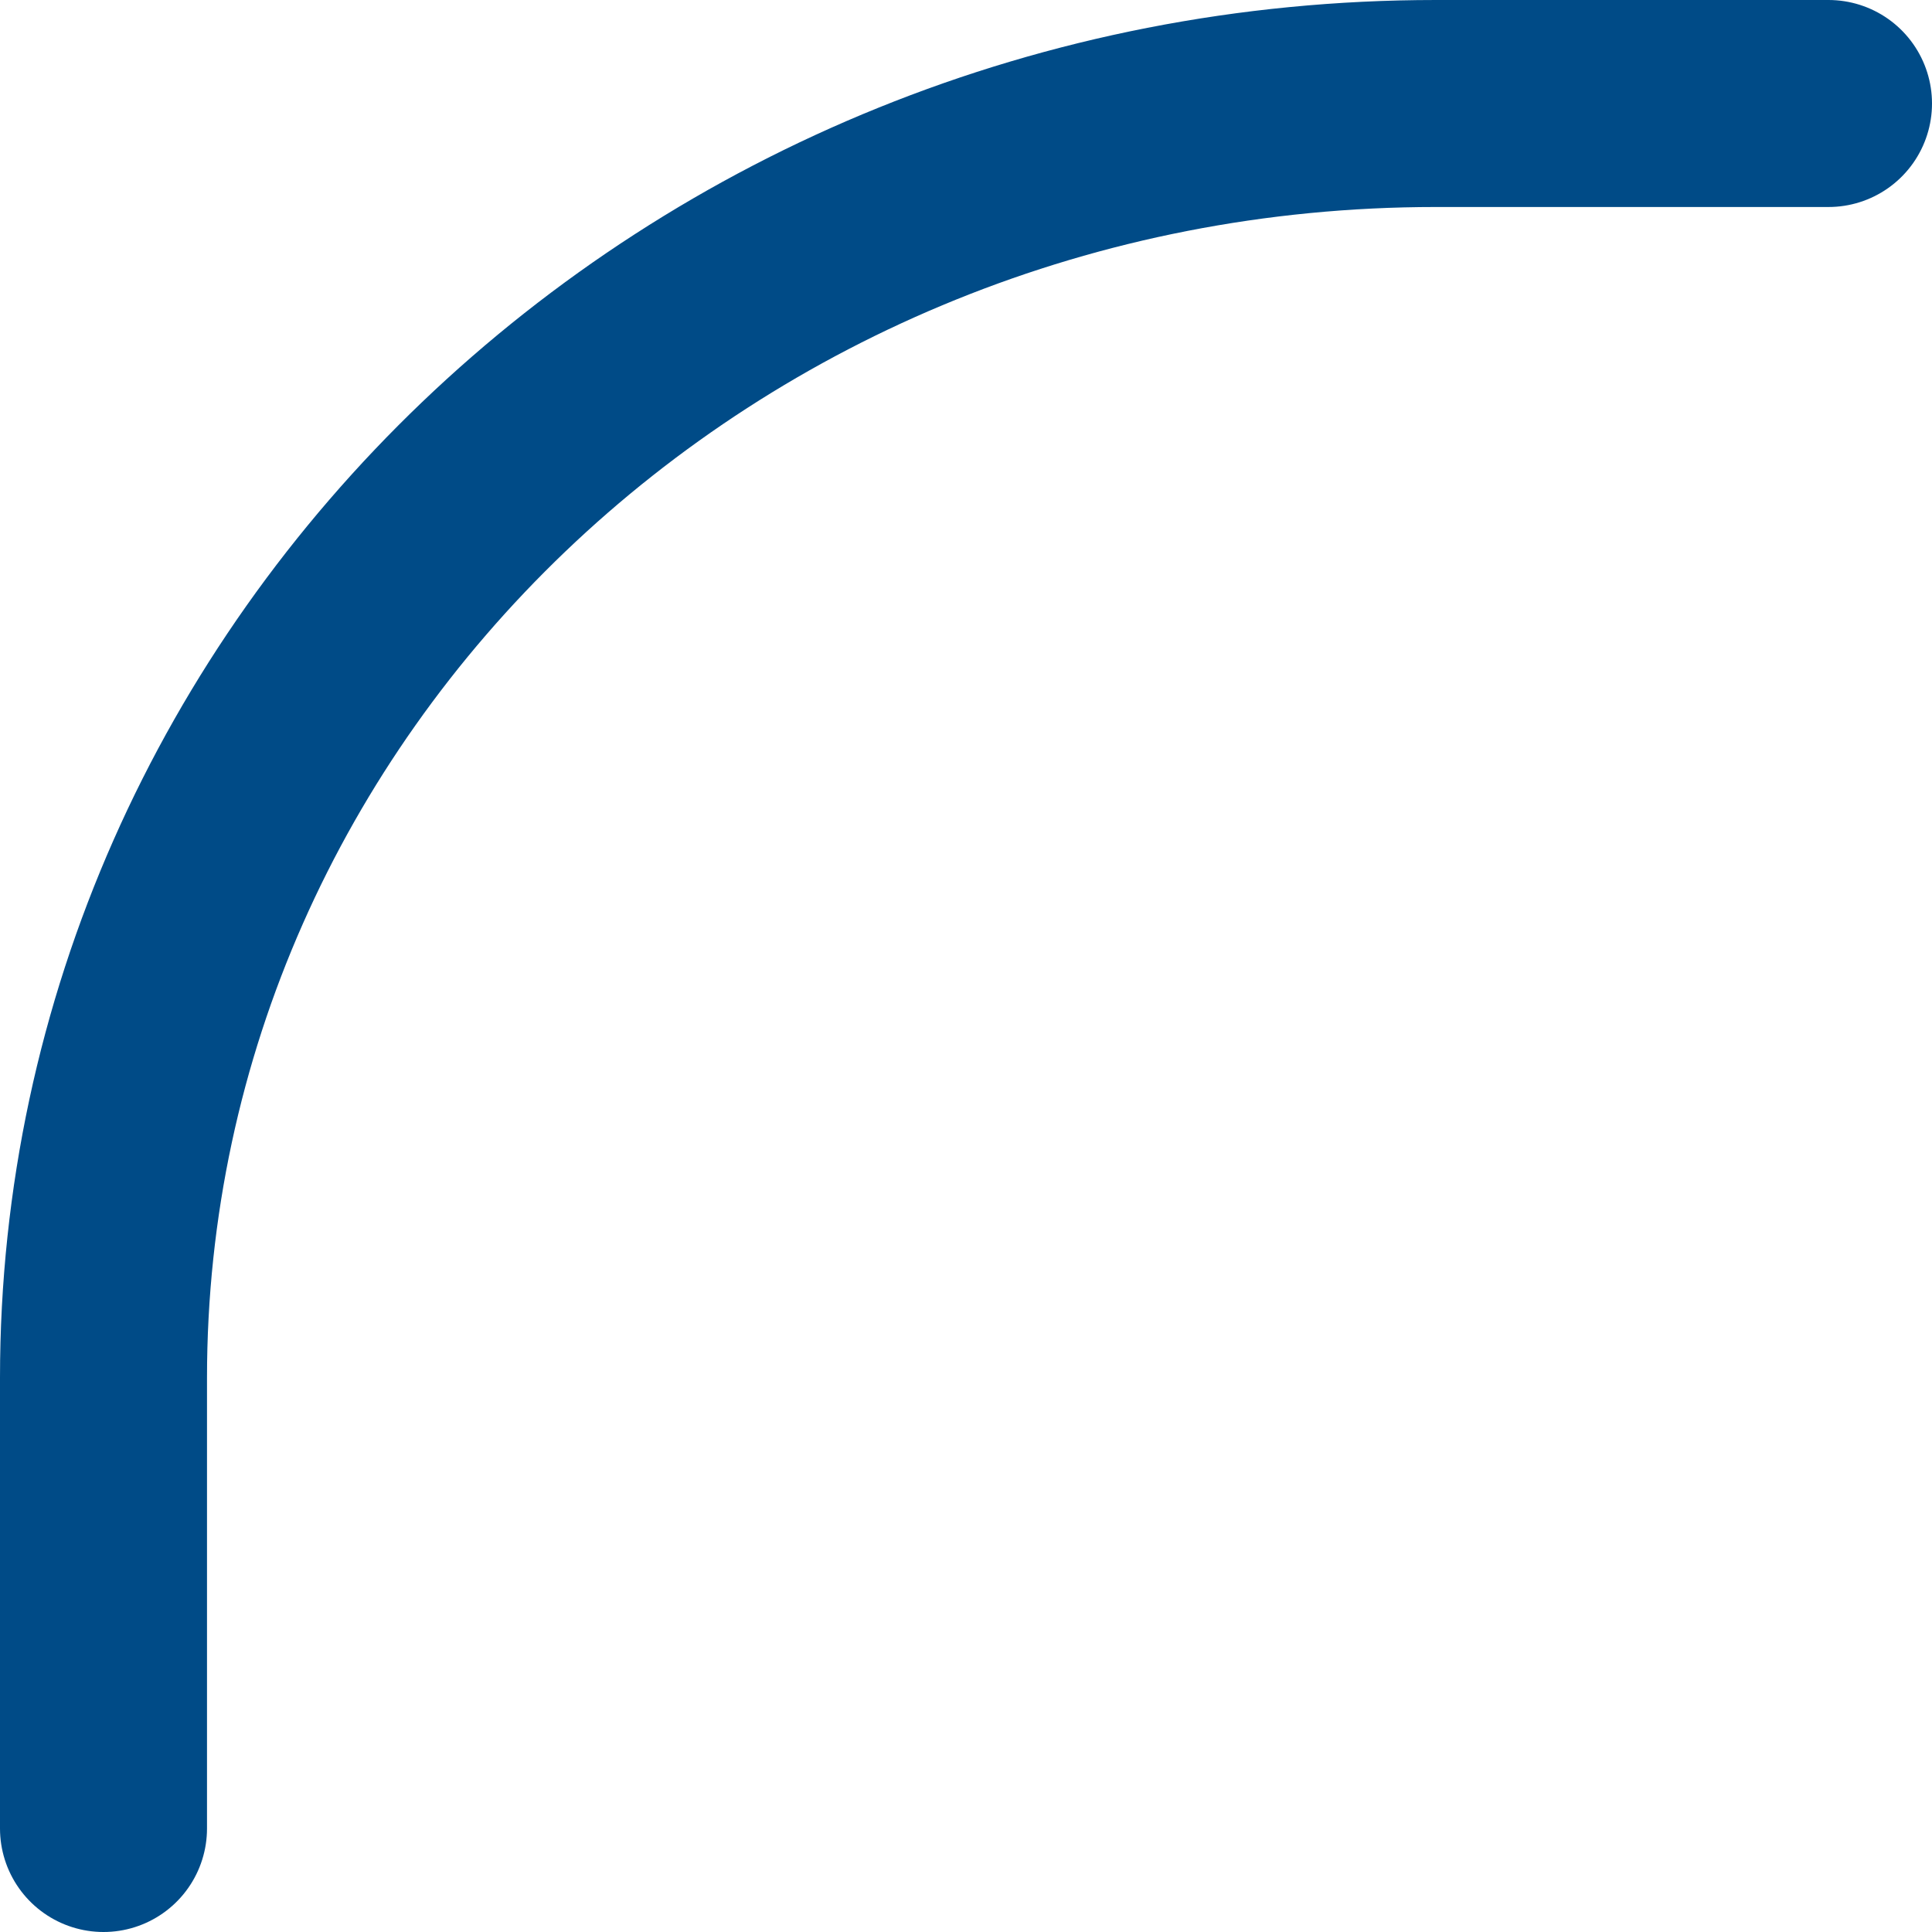
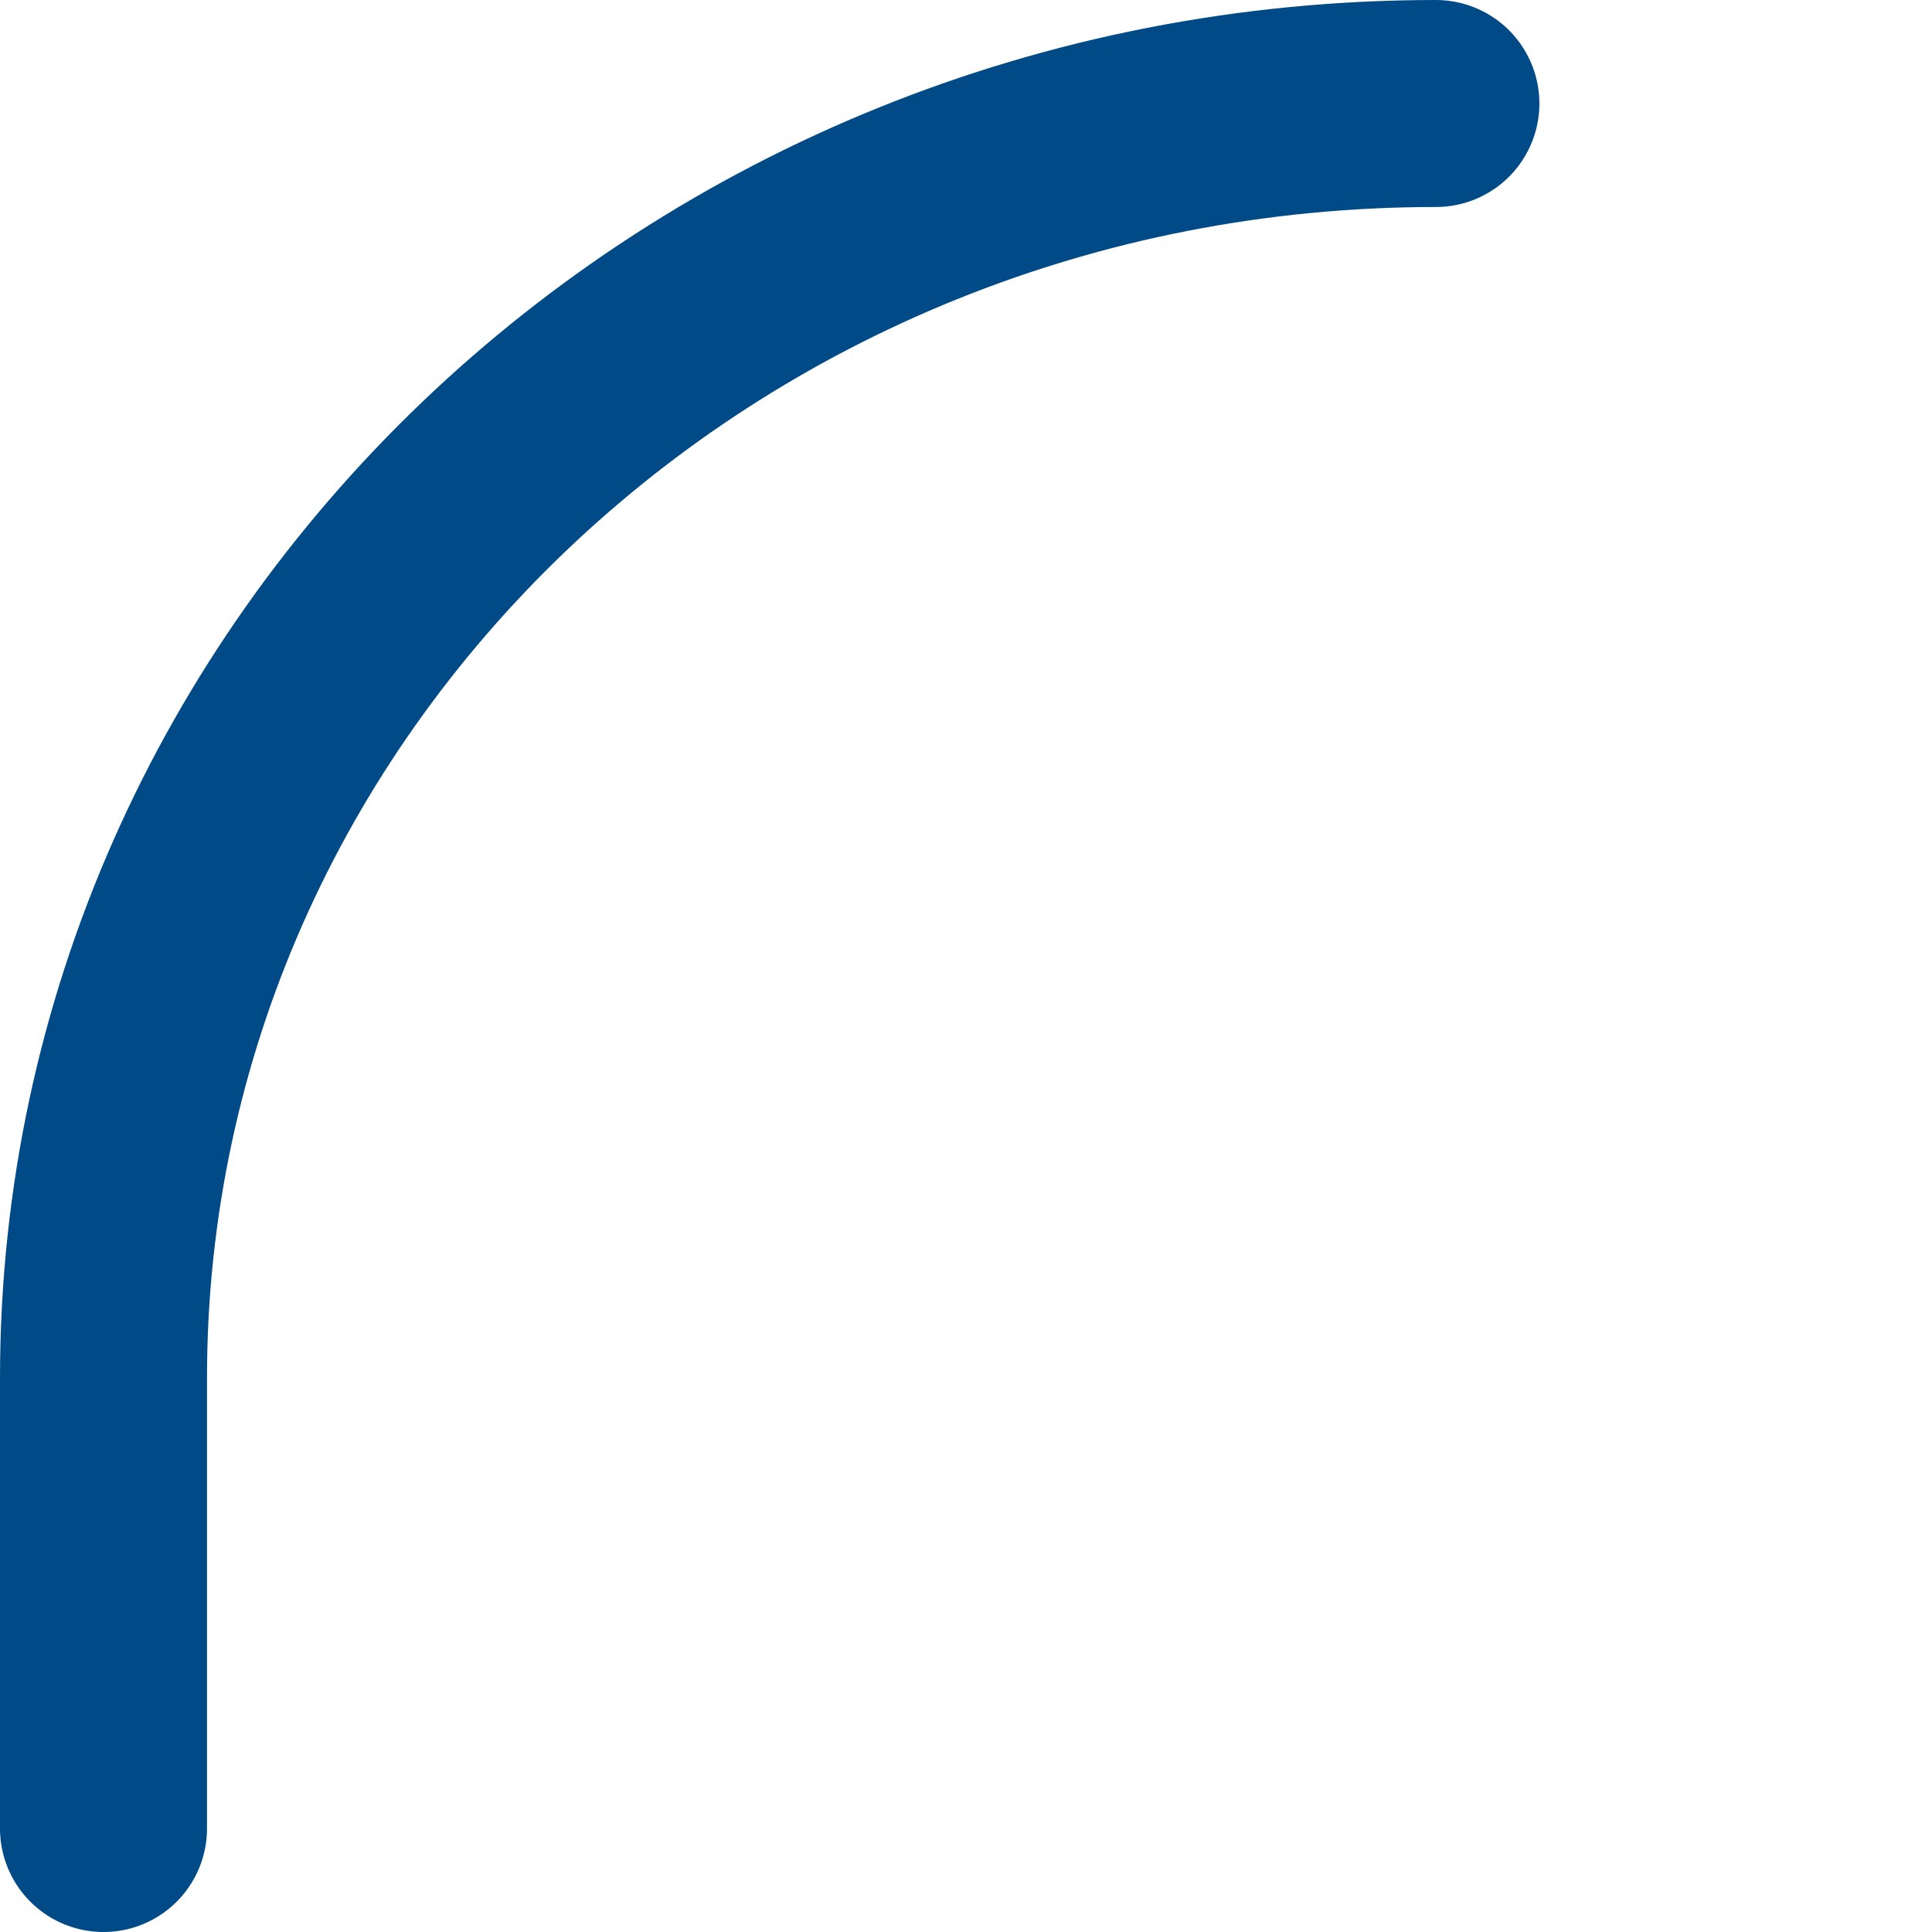
<svg xmlns="http://www.w3.org/2000/svg" id="Layer_1" data-name="Layer 1" width="56" height="56" viewBox="0 0 56 56">
-   <path d="M3,53V39.94C3,19.54,20.29,3,41.62,3H53" transform="translate(0 0)" fill="none" stroke="#004b87" stroke-linecap="round" stroke-width="6" />
+   <path d="M3,53V39.94C3,19.54,20.29,3,41.62,3" transform="translate(0 0)" fill="none" stroke="#004b87" stroke-linecap="round" stroke-width="6" />
</svg>